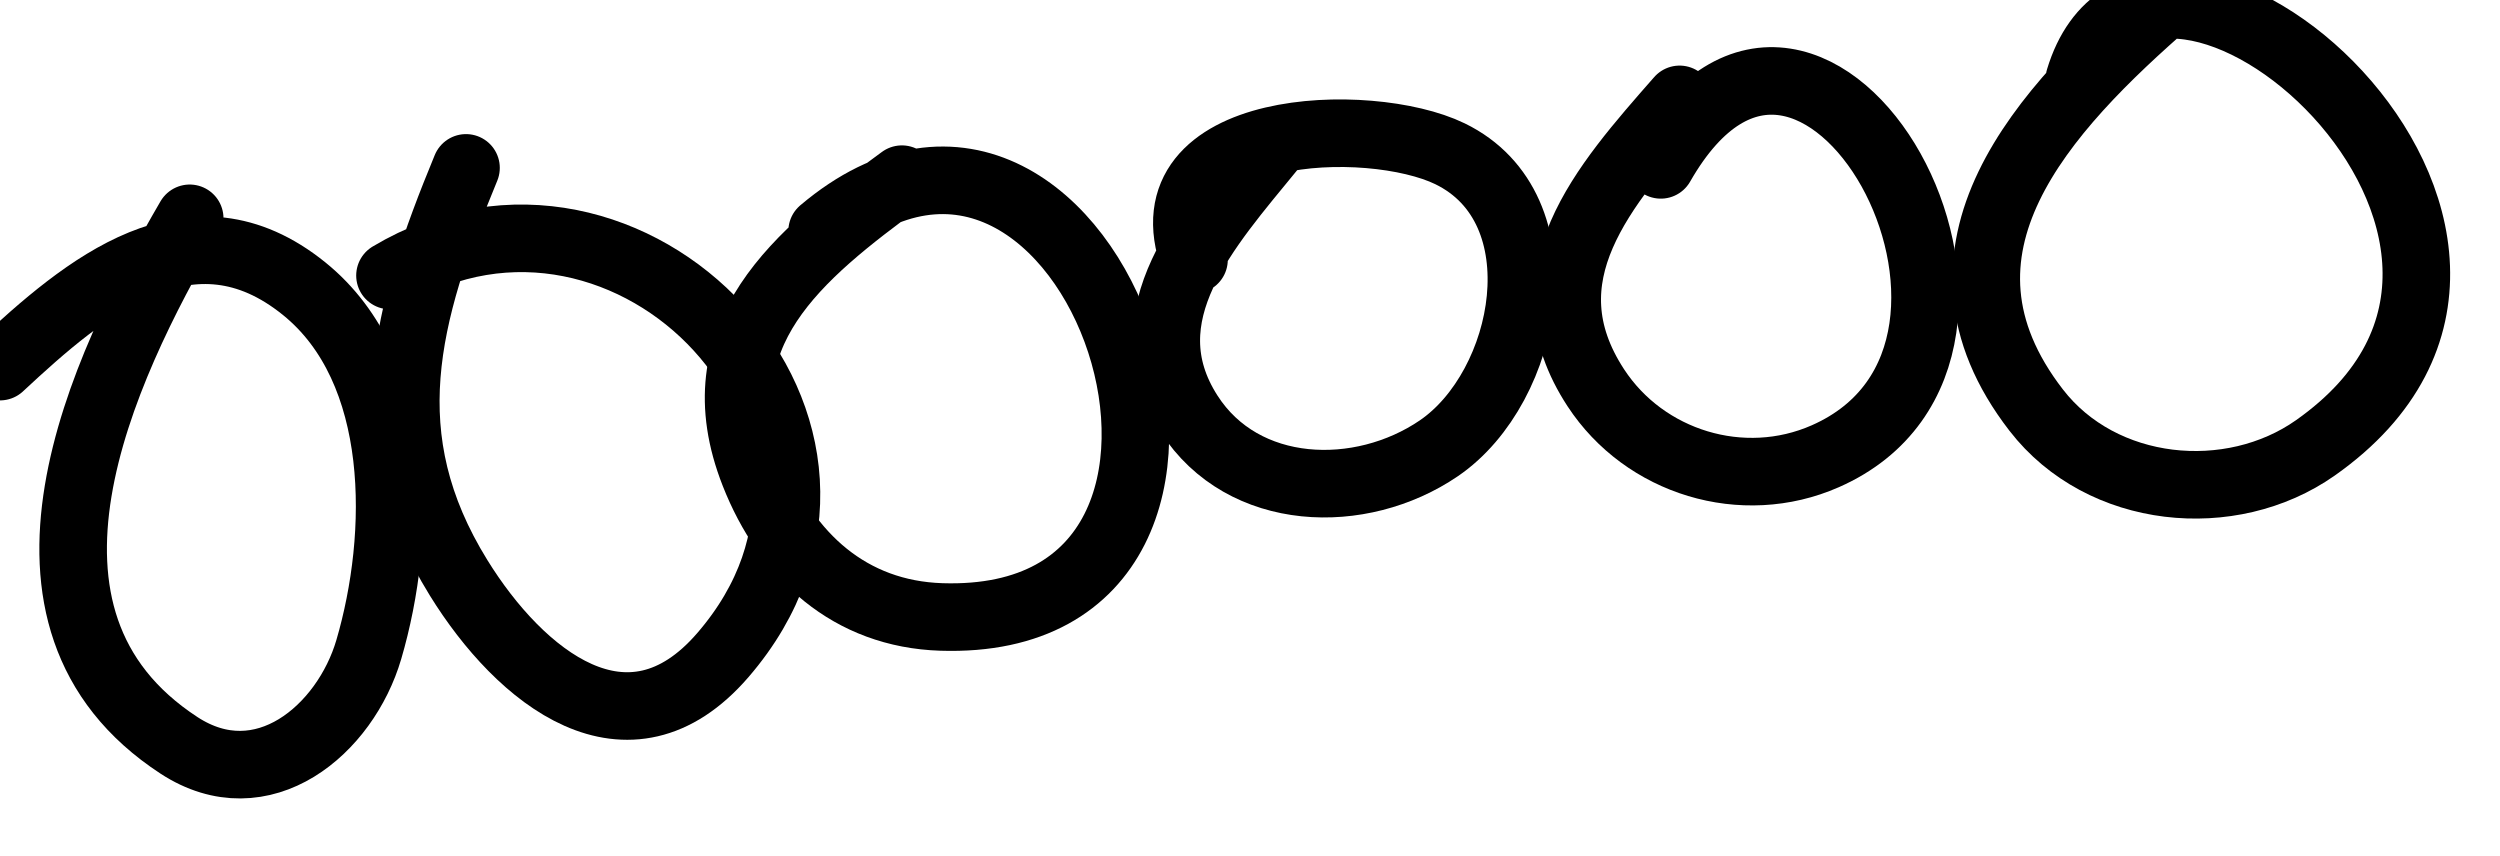
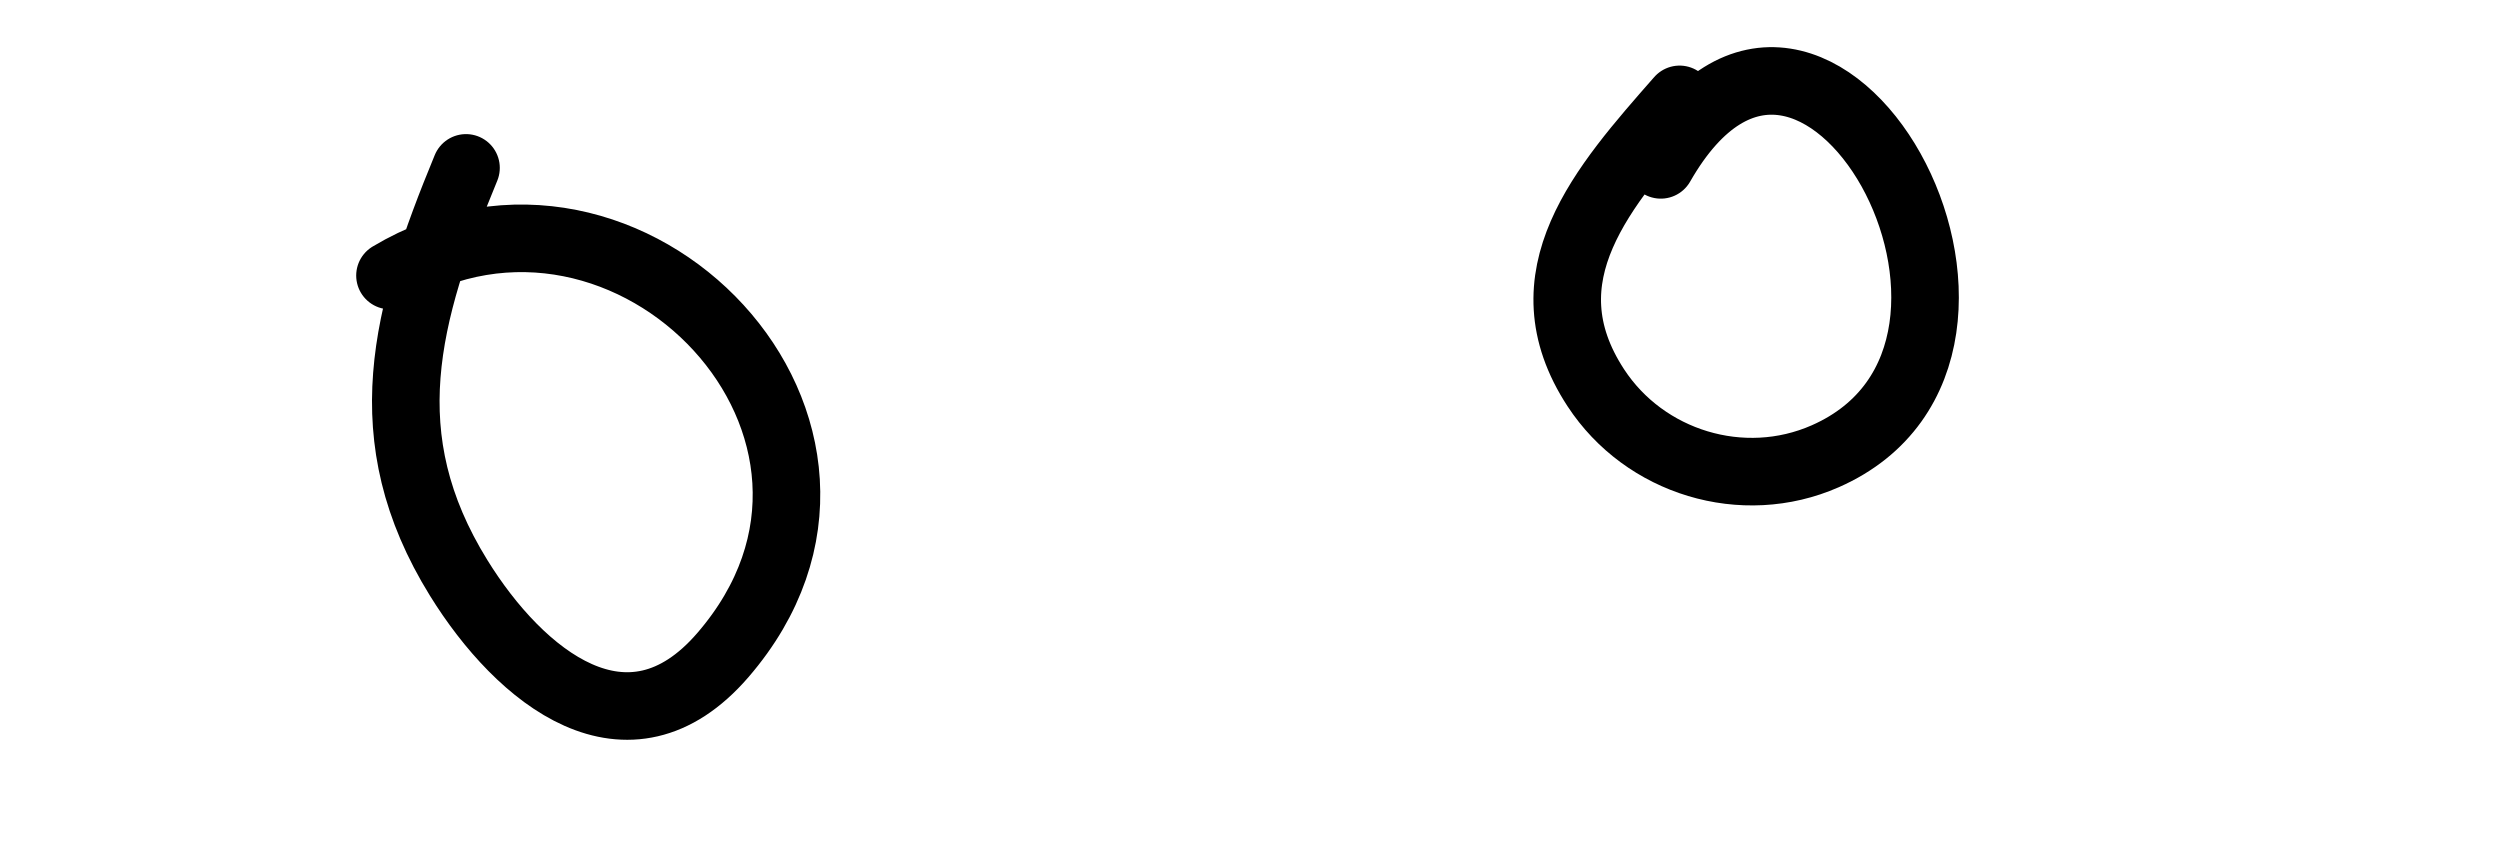
<svg xmlns="http://www.w3.org/2000/svg" width="111px" height="38px" viewBox="0 0 111 38" version="1.1">
  <g stroke="none" stroke-width="1" fill="none" fill-rule="evenodd" stroke-linecap="round">
    <g stroke-width="3" stroke="#000000">
      <g>
-         <path d="M56.424,6.618 C53.627,10.047 49.983,14 52.797,18.378 C55.2,22.117 60.409,22.272 63.882,19.906 C67.878,17.184 69.393,9.262 64.377,6.826 C60.793,5.086 50.793,5.424 53.014,11.532" />
        <path d="M74.574,4.412 C71.182,8.276 67.625,12.276 70.853,17.216 C73.019,20.53 77.372,21.875 81.044,20.257 C91.739,15.546 80.564,-4.623 73.739,7.32" />
-         <path d="M96.335,0 C90.705,4.895 84.904,11.086 90.407,18.209 C93.319,21.978 99.045,22.532 102.805,19.884 C116.227,10.432 95.529,-7.086 92.324,3.51" />
-         <path d="M40.045,7.955 C35.433,11.332 31.059,14.85 33.486,21.026 C34.924,24.684 37.738,27.263 41.798,27.393 C57.954,27.911 48.596,0.04 36.502,10.261" />
        <path d="M20.691,7.454 C17.989,14.002 16.495,19.4 20.362,25.654 C23.092,30.068 27.882,33.967 32.095,29.087 C40.687,19.134 27.924,5.898 17.315,12.234" />
-         <path d="M8.423,9.693 C4.503,16.426 -0.707,27.445 7.948,33.094 C11.657,35.515 15.331,32.399 16.375,28.838 C17.857,23.785 17.987,16.439 13.504,12.817 C8.498,8.771 3.799,12.738 0,16.278" />
      </g>
    </g>
  </g>
</svg>